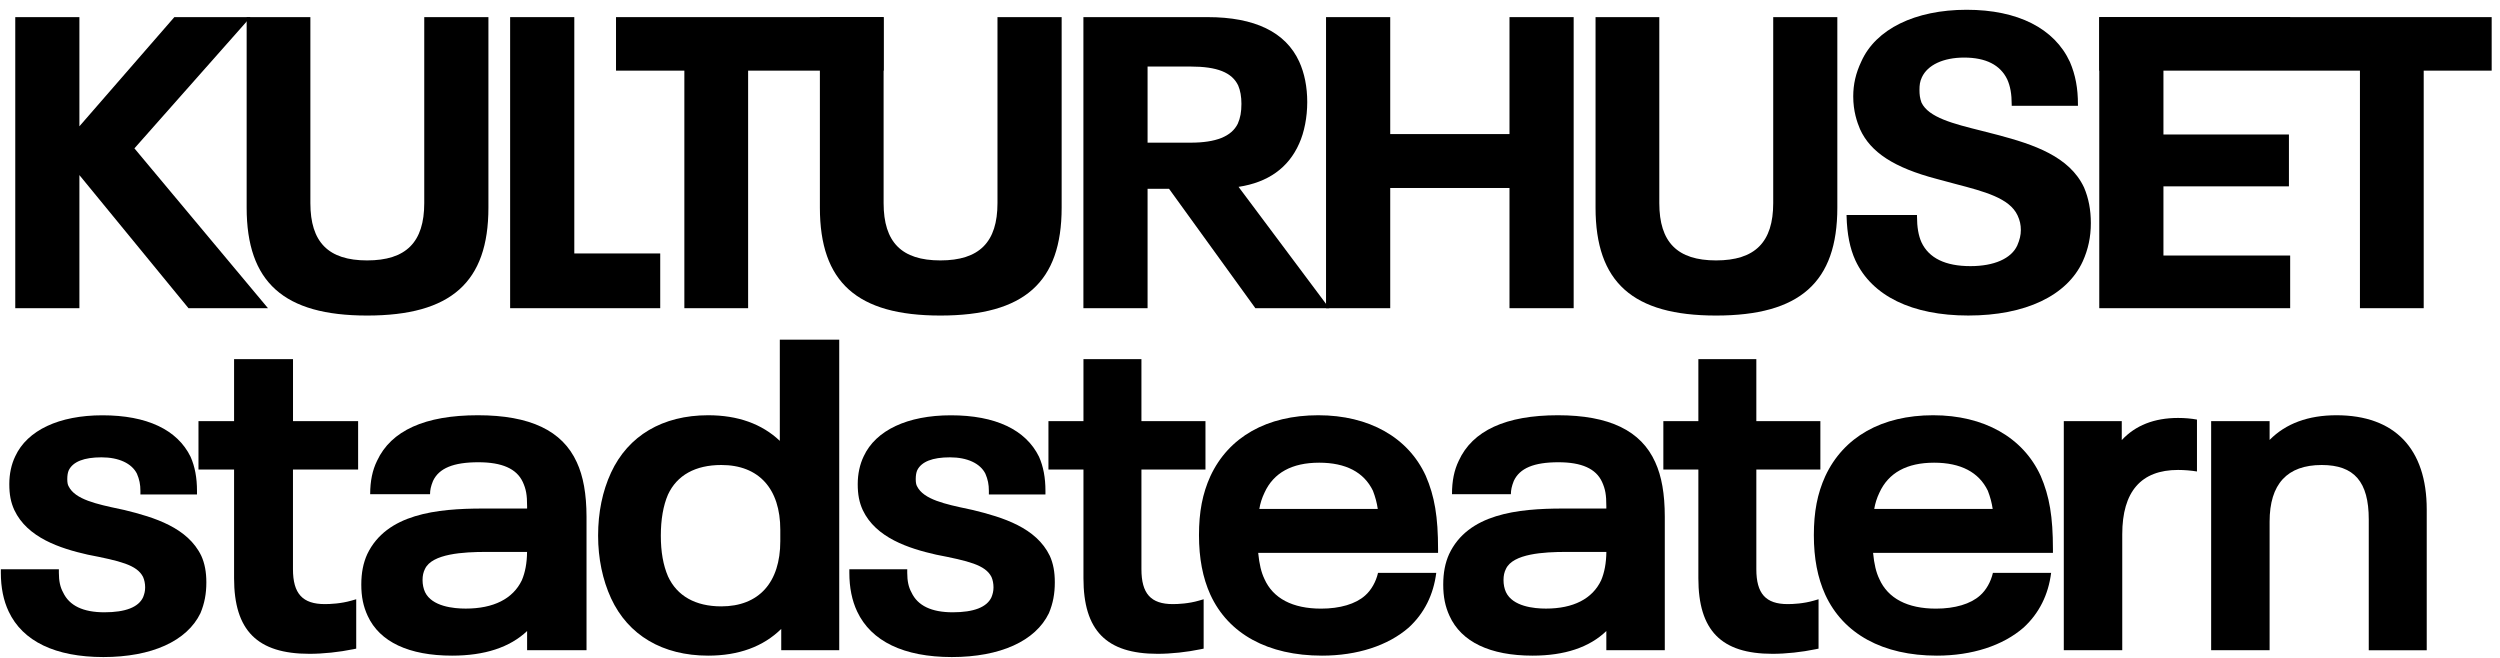
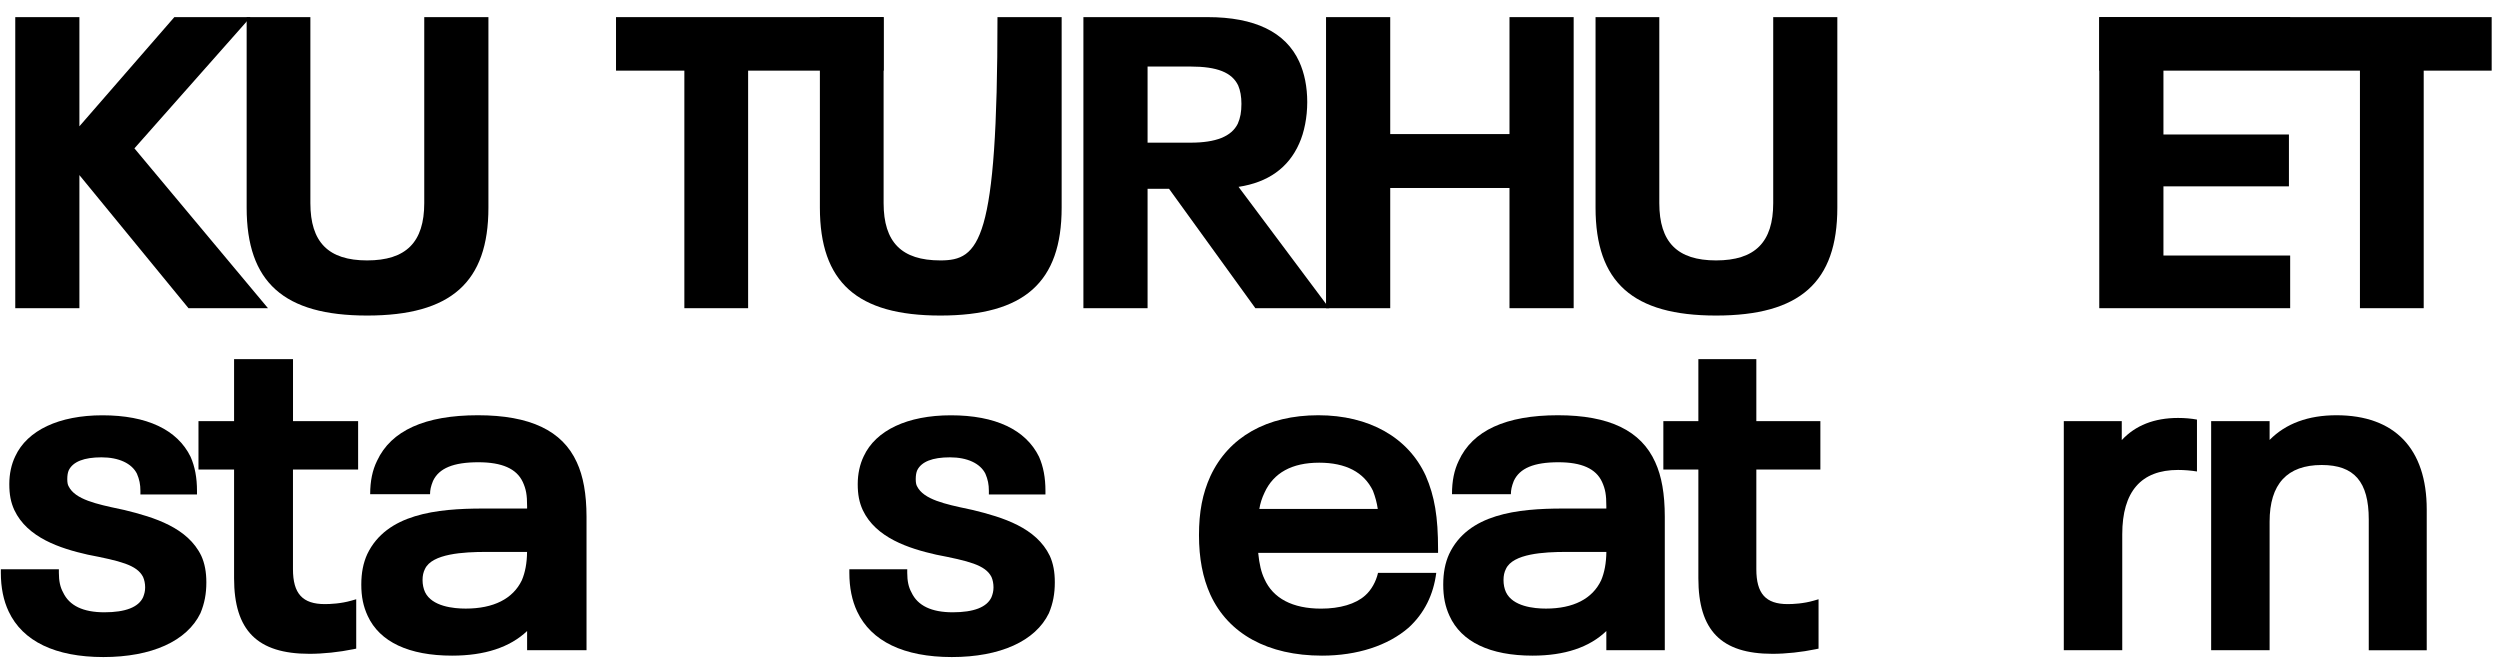
<svg xmlns="http://www.w3.org/2000/svg" width="133" height="35" viewBox="0 0 133 35" fill="none">
  <path d="M7.151 7.893L13.329 0.911H9.275L4.224 6.719V0.911H0.812V16.396H4.224V9.315L10.028 16.396H14.256L7.151 7.893Z" fill="black" />
  <path d="M22.57 0.911V10.806C22.57 12.884 21.604 13.854 19.529 13.854C17.47 13.854 16.512 12.886 16.512 10.806V0.911H13.122V11.046C13.122 15.017 15.097 16.787 19.531 16.787C23.993 16.787 25.984 15.017 25.984 11.046V0.911H22.57Z" fill="black" />
-   <path d="M30.553 13.484V0.911H27.139V16.396H35.124V13.484H30.553Z" fill="black" />
  <path d="M32.772 0.911V3.758H36.408V16.396H39.8V3.758H47.01V0.911H32.772Z" fill="black" />
-   <path d="M53.066 0.911V10.806C53.066 12.884 52.1 13.854 50.025 13.854C47.966 13.854 47.008 12.886 47.008 10.806V0.911H43.618V11.046C43.618 15.017 45.595 16.787 50.027 16.787C54.489 16.787 56.48 15.017 56.48 11.046V0.911H53.066Z" fill="black" />
+   <path d="M53.066 0.911C53.066 12.884 52.1 13.854 50.025 13.854C47.966 13.854 47.008 12.886 47.008 10.806V0.911H43.618V11.046C43.618 15.017 45.595 16.787 50.027 16.787C54.489 16.787 56.48 15.017 56.48 11.046V0.911H53.066Z" fill="black" />
  <path d="M65.891 9.941C67.462 9.703 68.548 8.927 69.117 7.635C69.389 7.035 69.545 6.234 69.545 5.433C69.545 4.626 69.401 3.9 69.117 3.276C68.396 1.707 66.755 0.911 64.244 0.911H57.637V16.396H61.051V10.044H62.193L66.766 16.369L66.784 16.396H70.717L65.891 9.941ZM66.044 5.522C66.044 5.955 65.986 6.273 65.85 6.582C65.515 7.26 64.692 7.59 63.336 7.59H61.051V3.54H63.336C64.754 3.54 65.536 3.852 65.871 4.546C65.986 4.814 66.044 5.144 66.044 5.522Z" fill="black" />
  <path d="M80.305 0.911V7.133H73.96V0.911H70.545V16.396H73.96V10.001H80.305V16.396H83.719V0.911H80.305Z" fill="black" />
  <path d="M94.335 0.911V10.806C94.335 12.884 93.368 13.854 91.294 13.854C89.234 13.854 88.275 12.886 88.275 10.806V0.911H84.883V11.046C84.883 15.017 86.86 16.787 91.292 16.787C95.755 16.787 97.746 15.017 97.746 11.046V0.911H94.335Z" fill="black" />
-   <path d="M110.872 9.976C110.095 8.316 108.179 7.683 106.282 7.179C105.993 7.102 105.708 7.03 105.429 6.96C103.912 6.581 102.603 6.253 102.223 5.457C102.135 5.215 102.116 5.021 102.116 4.783C102.116 4.533 102.136 4.343 102.244 4.113C102.547 3.455 103.387 3.063 104.492 3.063C105.643 3.063 106.412 3.452 106.784 4.221C106.948 4.584 107.023 5.001 107.023 5.567V5.63H110.547V5.565C110.547 4.688 110.415 3.99 110.121 3.299C109.295 1.507 107.343 0.52 104.625 0.52C101.881 0.52 99.786 1.551 99.02 3.276C98.727 3.895 98.592 4.484 98.592 5.129C98.592 5.92 98.797 6.501 98.953 6.872C99.514 8.108 100.773 8.924 103.031 9.518C103.366 9.613 103.703 9.701 104.028 9.786C105.574 10.191 106.91 10.539 107.336 11.463C107.456 11.722 107.509 11.954 107.509 12.242C107.509 12.503 107.449 12.758 107.316 13.065C106.992 13.759 106.086 14.158 104.825 14.158C103.494 14.158 102.619 13.732 102.223 12.891C102.063 12.537 101.984 12.084 101.984 11.503V11.439H98.236L98.238 11.504C98.262 12.45 98.416 13.219 98.708 13.855C99.588 15.745 101.721 16.786 104.712 16.786C107.748 16.786 109.968 15.733 110.805 13.899C111.092 13.264 111.233 12.602 111.233 11.872C111.233 11.17 111.116 10.549 110.872 9.976Z" fill="black" />
  <path d="M121.837 3.715V0.911H111.681V16.396H121.837V13.594H115.095V9.914H121.771V7.155H115.095V3.715H121.837Z" fill="black" />
  <path d="M111.681 0.911V3.758H125.549V16.396H128.941V3.758H132.557V0.911H111.681Z" fill="black" />
  <path d="M10.711 29.574C9.99 28.07 8.221 27.524 6.62 27.133L6.379 27.081C5.152 26.82 3.994 26.573 3.651 25.871C3.603 25.794 3.579 25.666 3.579 25.488C3.579 25.293 3.606 25.136 3.659 25.016C3.885 24.56 4.47 24.33 5.399 24.33C6.322 24.33 7.01 24.652 7.285 25.201C7.415 25.504 7.47 25.769 7.47 26.115V26.305H10.48V26.115C10.48 25.414 10.369 24.822 10.138 24.299C9.43 22.855 7.809 22.094 5.45 22.094C3.143 22.094 1.451 22.89 0.811 24.275C0.604 24.703 0.495 25.215 0.495 25.754C0.495 26.308 0.573 26.72 0.762 27.134C1.456 28.611 3.209 29.177 4.665 29.507C6.379 29.843 7.289 30.05 7.612 30.696C7.682 30.854 7.722 31.05 7.722 31.247C7.722 31.453 7.68 31.6 7.614 31.771C7.369 32.304 6.675 32.574 5.551 32.574C4.424 32.574 3.688 32.223 3.358 31.518C3.204 31.242 3.132 30.911 3.132 30.476V30.285H0.045V30.476C0.045 31.257 0.185 31.948 0.461 32.531C1.205 34.117 2.946 34.955 5.5 34.955C8.065 34.955 9.947 34.108 10.665 32.619C10.881 32.096 10.978 31.592 10.978 30.982C10.978 30.431 10.891 29.973 10.711 29.574Z" fill="black" />
  <path d="M19.052 24.978V22.404H15.588V19.107H12.453V22.404H10.559V24.978H12.453V30.762C12.453 33.543 13.689 34.783 16.462 34.783C17.194 34.783 18.044 34.693 18.795 34.539L18.951 34.507V31.88L18.696 31.953C18.142 32.113 17.572 32.138 17.283 32.138C16.094 32.138 15.586 31.581 15.586 30.281V24.978H19.052Z" fill="black" />
-   <path d="M41.486 18.071V23.454C40.532 22.549 39.251 22.091 37.672 22.091C35.254 22.091 33.42 23.175 32.508 25.143C32.05 26.133 31.819 27.261 31.819 28.498C31.819 29.702 32.058 30.852 32.508 31.828C33.418 33.796 35.252 34.88 37.672 34.88C39.295 34.88 40.602 34.402 41.562 33.458V34.59H44.647V18.071H41.486ZM41.512 28.185V28.788C41.512 30.994 40.368 32.259 38.372 32.259C37 32.259 36.02 31.706 35.539 30.666C35.281 30.066 35.156 29.357 35.156 28.498C35.156 27.635 35.284 26.898 35.537 26.312C36.013 25.283 36.993 24.738 38.372 24.738C40.366 24.736 41.512 25.994 41.512 28.185Z" fill="black" />
  <path d="M55.851 29.574C55.128 28.068 53.359 27.524 51.758 27.133L51.517 27.081C50.29 26.82 49.132 26.573 48.788 25.871C48.741 25.794 48.717 25.666 48.717 25.488C48.717 25.293 48.744 25.136 48.797 25.016C49.023 24.56 49.608 24.33 50.537 24.33C51.46 24.33 52.148 24.652 52.423 25.201C52.553 25.504 52.608 25.769 52.608 26.115V26.305H55.618V26.115C55.618 25.414 55.507 24.822 55.276 24.299C54.568 22.855 52.947 22.094 50.588 22.094C48.281 22.094 46.589 22.89 45.949 24.275C45.742 24.703 45.631 25.215 45.631 25.754C45.631 26.308 45.71 26.72 45.898 27.134C46.592 28.611 48.344 29.177 49.799 29.507C51.513 29.843 52.423 30.05 52.747 30.696C52.817 30.854 52.854 31.05 52.854 31.247C52.854 31.453 52.813 31.6 52.747 31.771C52.502 32.304 51.807 32.574 50.684 32.574C49.556 32.574 48.819 32.223 48.491 31.518C48.337 31.242 48.265 30.911 48.265 30.476V30.285H45.185V30.476C45.185 31.257 45.325 31.948 45.6 32.531C46.344 34.117 48.086 34.955 50.638 34.955C53.203 34.955 55.085 34.108 55.803 32.619C56.02 32.096 56.116 31.592 56.116 30.982C56.118 30.431 56.031 29.972 55.851 29.574Z" fill="black" />
-   <path d="M64.131 24.978V22.404H60.724V19.107H57.64V22.404H55.777V24.978H57.64V30.762C57.64 33.543 58.856 34.783 61.584 34.783C62.304 34.783 63.141 34.693 63.88 34.539L64.034 34.507V31.88L63.784 31.953C63.238 32.113 62.679 32.138 62.394 32.138C61.224 32.138 60.724 31.581 60.724 30.281V24.978H64.131Z" fill="black" />
  <path d="M96.844 24.978V22.404H93.437V19.107H90.353V22.404H88.49V24.978H90.353V30.762C90.353 33.543 91.569 34.783 94.297 34.783C95.017 34.783 95.854 34.693 96.593 34.539L96.747 34.507V31.88L96.497 31.953C95.951 32.113 95.392 32.138 95.106 32.138C93.936 32.138 93.437 31.581 93.437 30.281V24.978H96.844Z" fill="black" />
  <path d="M124.299 22.091C122.797 22.091 121.603 22.532 120.743 23.404V22.404H117.633V34.592H120.743V27.752C120.743 25.752 121.675 24.738 123.516 24.738C125.247 24.738 126.018 25.631 126.018 27.632V34.594H129.102V27.103C129.102 23.869 127.397 22.091 124.299 22.091Z" fill="black" />
  <path d="M115.872 22.235C114.606 22.235 113.602 22.632 112.878 23.413V22.404H109.794V34.59H112.904V28.424C112.904 26.153 113.903 25.001 115.872 25.001C116.204 25.001 116.583 25.033 116.879 25.083V22.322C116.578 22.265 116.231 22.235 115.872 22.235Z" fill="black" />
  <path d="M72.625 31.681C72.124 32.131 71.291 32.379 70.28 32.379C68.767 32.379 67.727 31.835 67.268 30.802C67.099 30.451 66.995 30.016 66.936 29.412H76.505V29.221C76.505 27.496 76.322 26.4 75.851 25.314L75.85 25.311C74.912 23.265 72.829 22.091 70.133 22.091C67.403 22.091 65.364 23.243 64.391 25.336C63.972 26.262 63.786 27.229 63.786 28.473C63.786 29.7 63.984 30.734 64.391 31.635C65.352 33.728 67.462 34.88 70.33 34.88C72.2 34.88 73.84 34.349 74.948 33.383C75.773 32.622 76.26 31.643 76.409 30.476H73.311C73.204 30.947 72.95 31.397 72.625 31.681ZM67.27 26.213C67.752 25.153 68.731 24.615 70.181 24.615C71.597 24.615 72.56 25.121 73.039 26.105C73.171 26.448 73.248 26.743 73.298 27.076H66.996C67.047 26.77 67.133 26.503 67.27 26.213Z" fill="black" />
-   <path d="M105.337 31.681C104.836 32.131 104.003 32.379 102.992 32.379C101.478 32.379 100.438 31.835 99.98 30.802C99.81 30.451 99.706 30.016 99.648 29.412H109.216V29.221C109.216 27.496 109.033 26.4 108.563 25.314L108.561 25.311C107.624 23.265 105.54 22.091 102.845 22.091C100.115 22.091 98.076 23.243 97.103 25.336C96.683 26.262 96.497 27.229 96.497 28.473C96.497 29.7 96.695 30.734 97.103 31.635C98.064 33.728 100.173 34.88 103.041 34.88C104.911 34.88 106.551 34.349 107.66 33.383C108.484 32.622 108.972 31.643 109.12 30.476H106.023C105.915 30.947 105.664 31.397 105.337 31.681ZM99.983 26.213C100.465 25.153 101.444 24.615 102.894 24.615C104.311 24.615 105.274 25.121 105.752 26.105C105.884 26.448 105.961 26.743 106.011 27.076H99.709C99.761 26.77 99.846 26.503 99.983 26.213Z" fill="black" />
  <path d="M30.685 24.59C29.919 22.908 28.196 22.091 25.422 22.091C22.611 22.091 20.807 22.907 20.061 24.512C19.811 25.02 19.695 25.586 19.693 26.293H22.878C22.88 26.062 22.921 25.872 23.036 25.587C23.355 24.908 24.122 24.592 25.447 24.592C26.706 24.592 27.479 24.933 27.809 25.636C27.987 26.022 28.042 26.325 28.042 26.931V27.054H25.699C23.225 27.054 20.559 27.342 19.538 29.48C19.326 29.943 19.221 30.473 19.221 31.099C19.221 31.746 19.327 32.261 19.562 32.767C20.2 34.149 21.753 34.88 24.053 34.88C25.783 34.88 27.122 34.441 28.042 33.571V34.59H31.203V27.486C31.2 26.278 31.03 25.331 30.685 24.59ZM27.76 30.874C27.286 31.858 26.255 32.377 24.775 32.377C24.125 32.377 22.981 32.264 22.613 31.503C22.526 31.312 22.48 31.095 22.48 30.859C22.48 30.626 22.521 30.439 22.611 30.263C22.993 29.455 24.654 29.362 25.87 29.362H28.039C28.035 29.95 27.939 30.459 27.76 30.874Z" fill="black" />
  <path d="M88.059 24.59C87.305 22.908 85.61 22.091 82.88 22.091C80.114 22.091 78.338 22.907 77.606 24.512C77.36 25.02 77.246 25.586 77.246 26.293H80.379C80.381 26.062 80.422 25.872 80.533 25.587C80.848 24.908 81.602 24.592 82.906 24.592C84.144 24.592 84.905 24.933 85.228 25.636C85.404 26.022 85.457 26.325 85.457 26.931V27.054H83.152C80.718 27.054 78.096 27.342 77.092 29.48C76.883 29.943 76.78 30.473 76.78 31.099C76.78 31.746 76.883 32.261 77.115 32.767C77.743 34.149 79.271 34.88 81.534 34.88C83.236 34.88 84.553 34.441 85.457 33.571V34.59H88.567V27.486C88.566 26.278 88.4 25.331 88.059 24.59ZM85.18 30.874C84.715 31.858 83.699 32.377 82.243 32.377C81.604 32.377 80.478 32.264 80.117 31.503C80.03 31.312 79.987 31.095 79.987 30.859C79.987 30.626 80.027 30.439 80.117 30.263C80.494 29.455 82.127 29.362 83.325 29.362H85.459C85.452 29.95 85.358 30.459 85.18 30.874Z" fill="black" />
</svg>